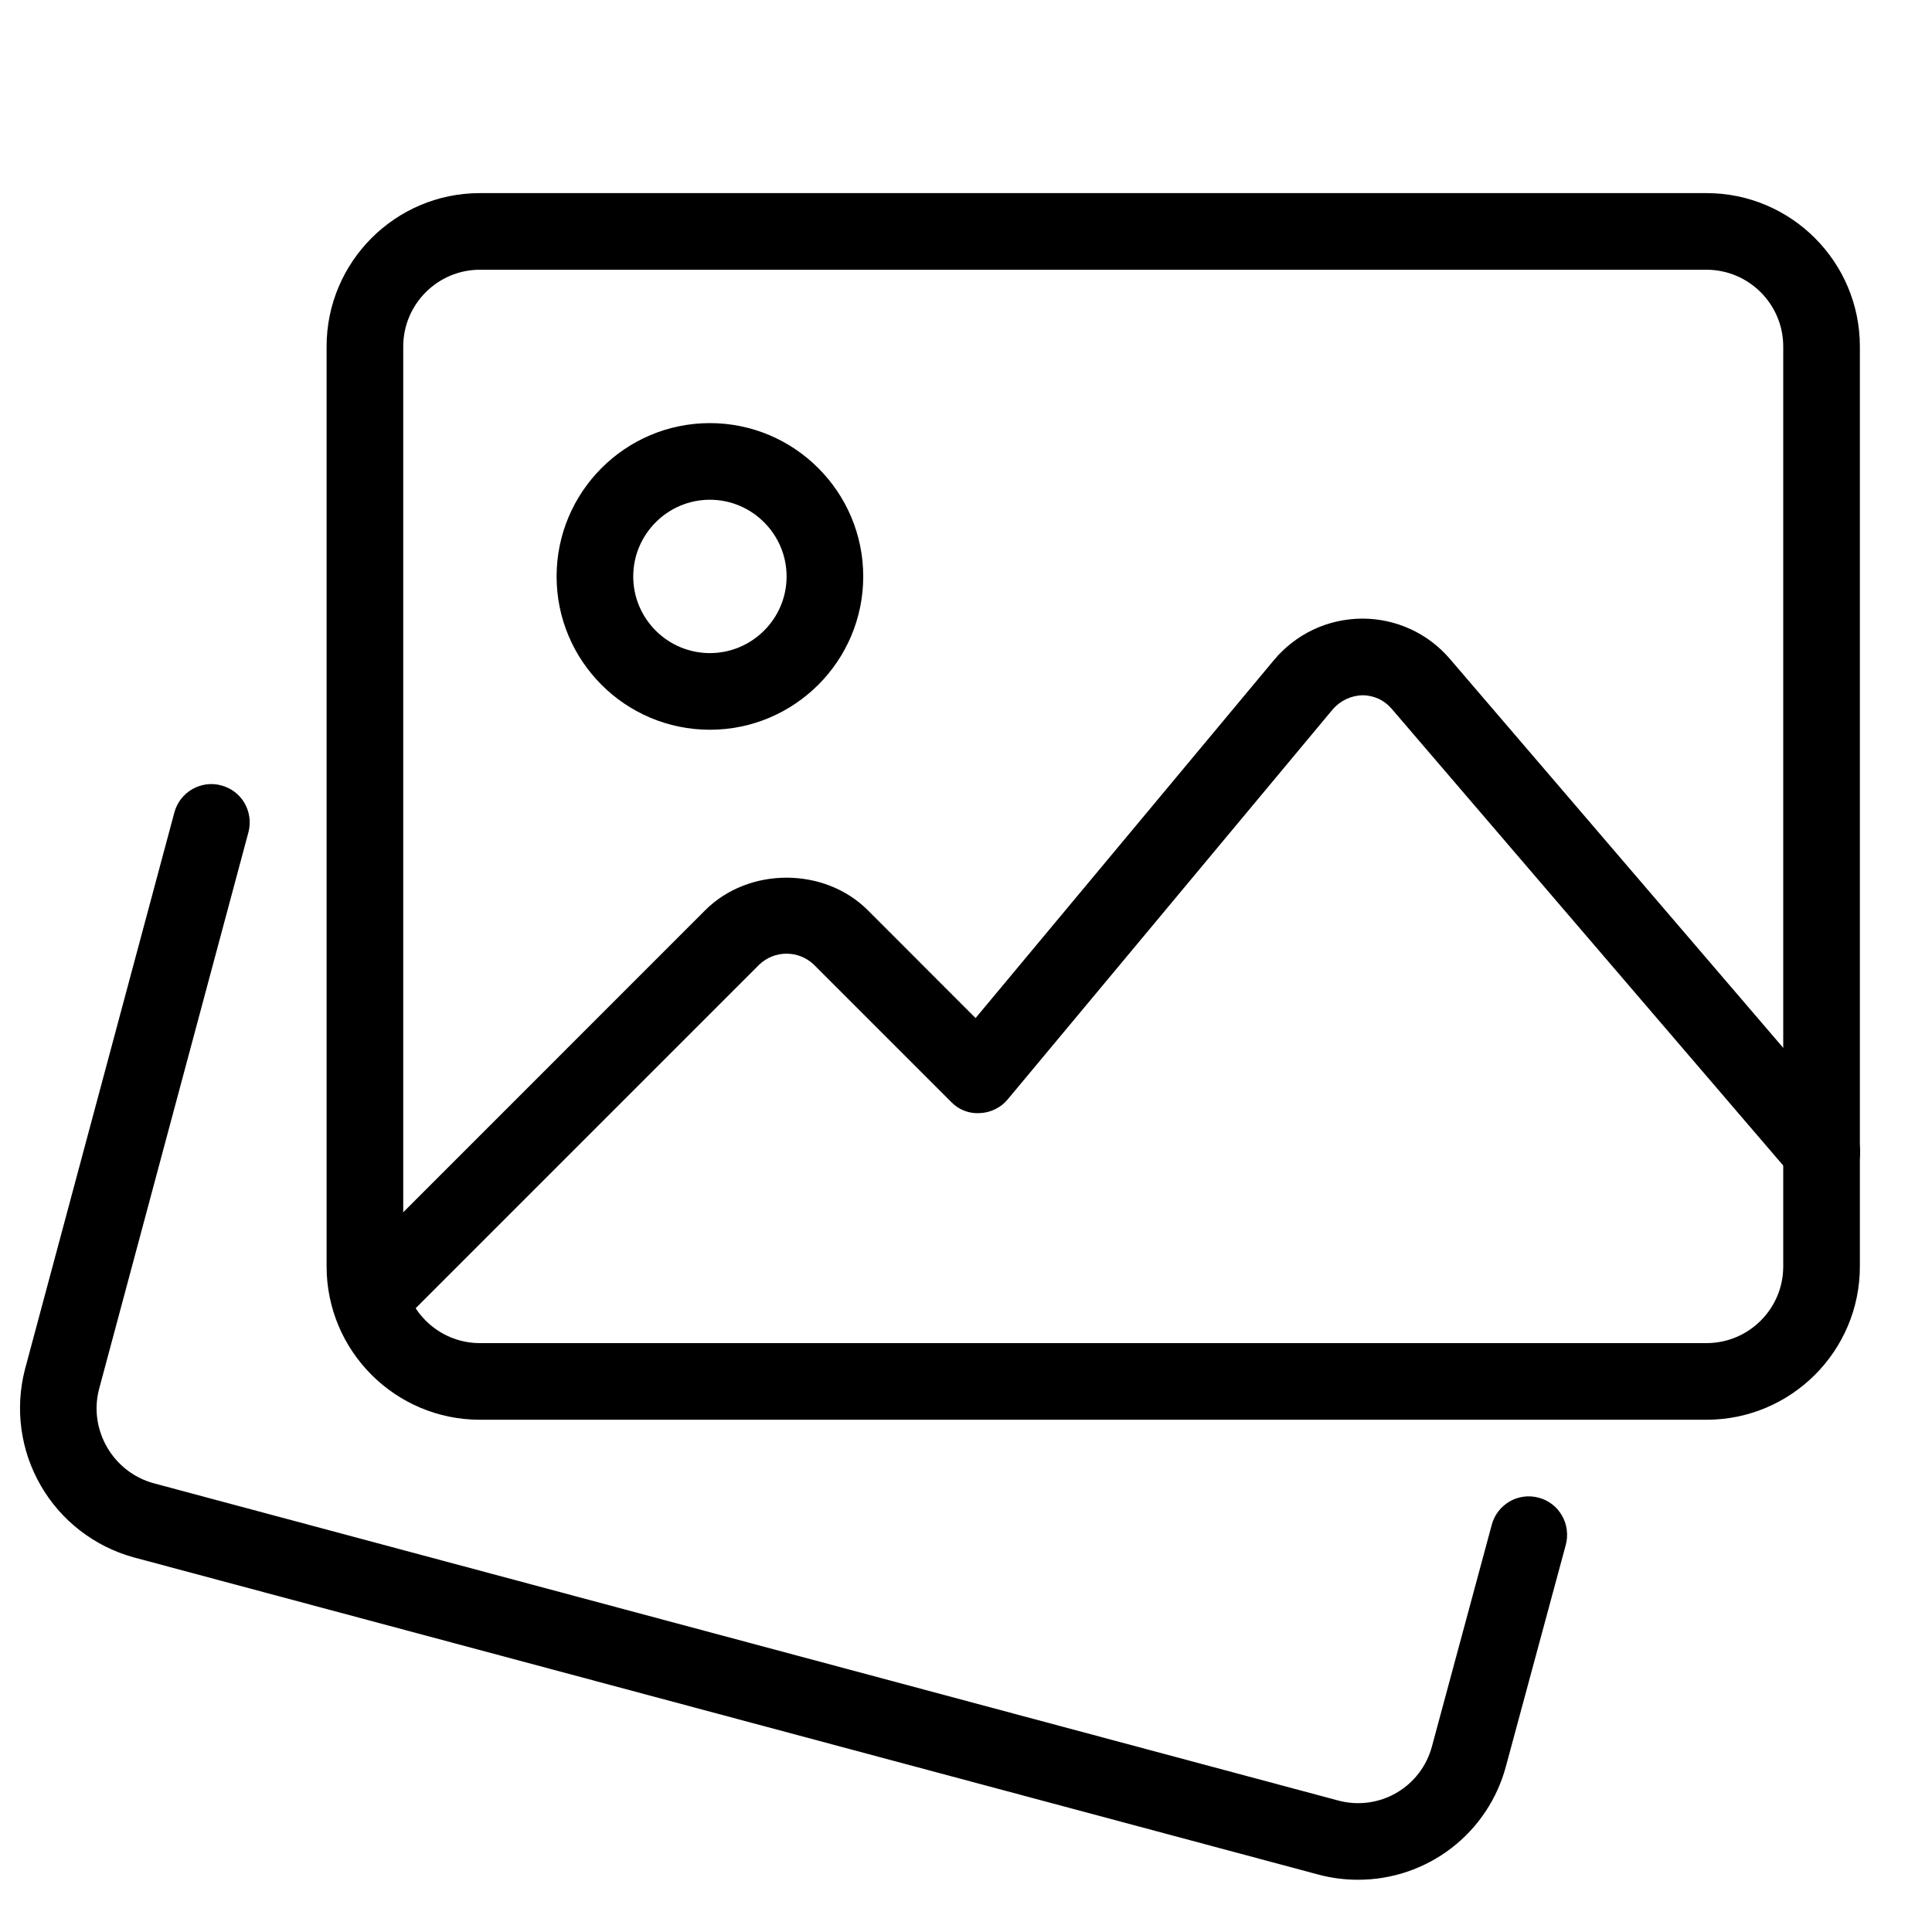
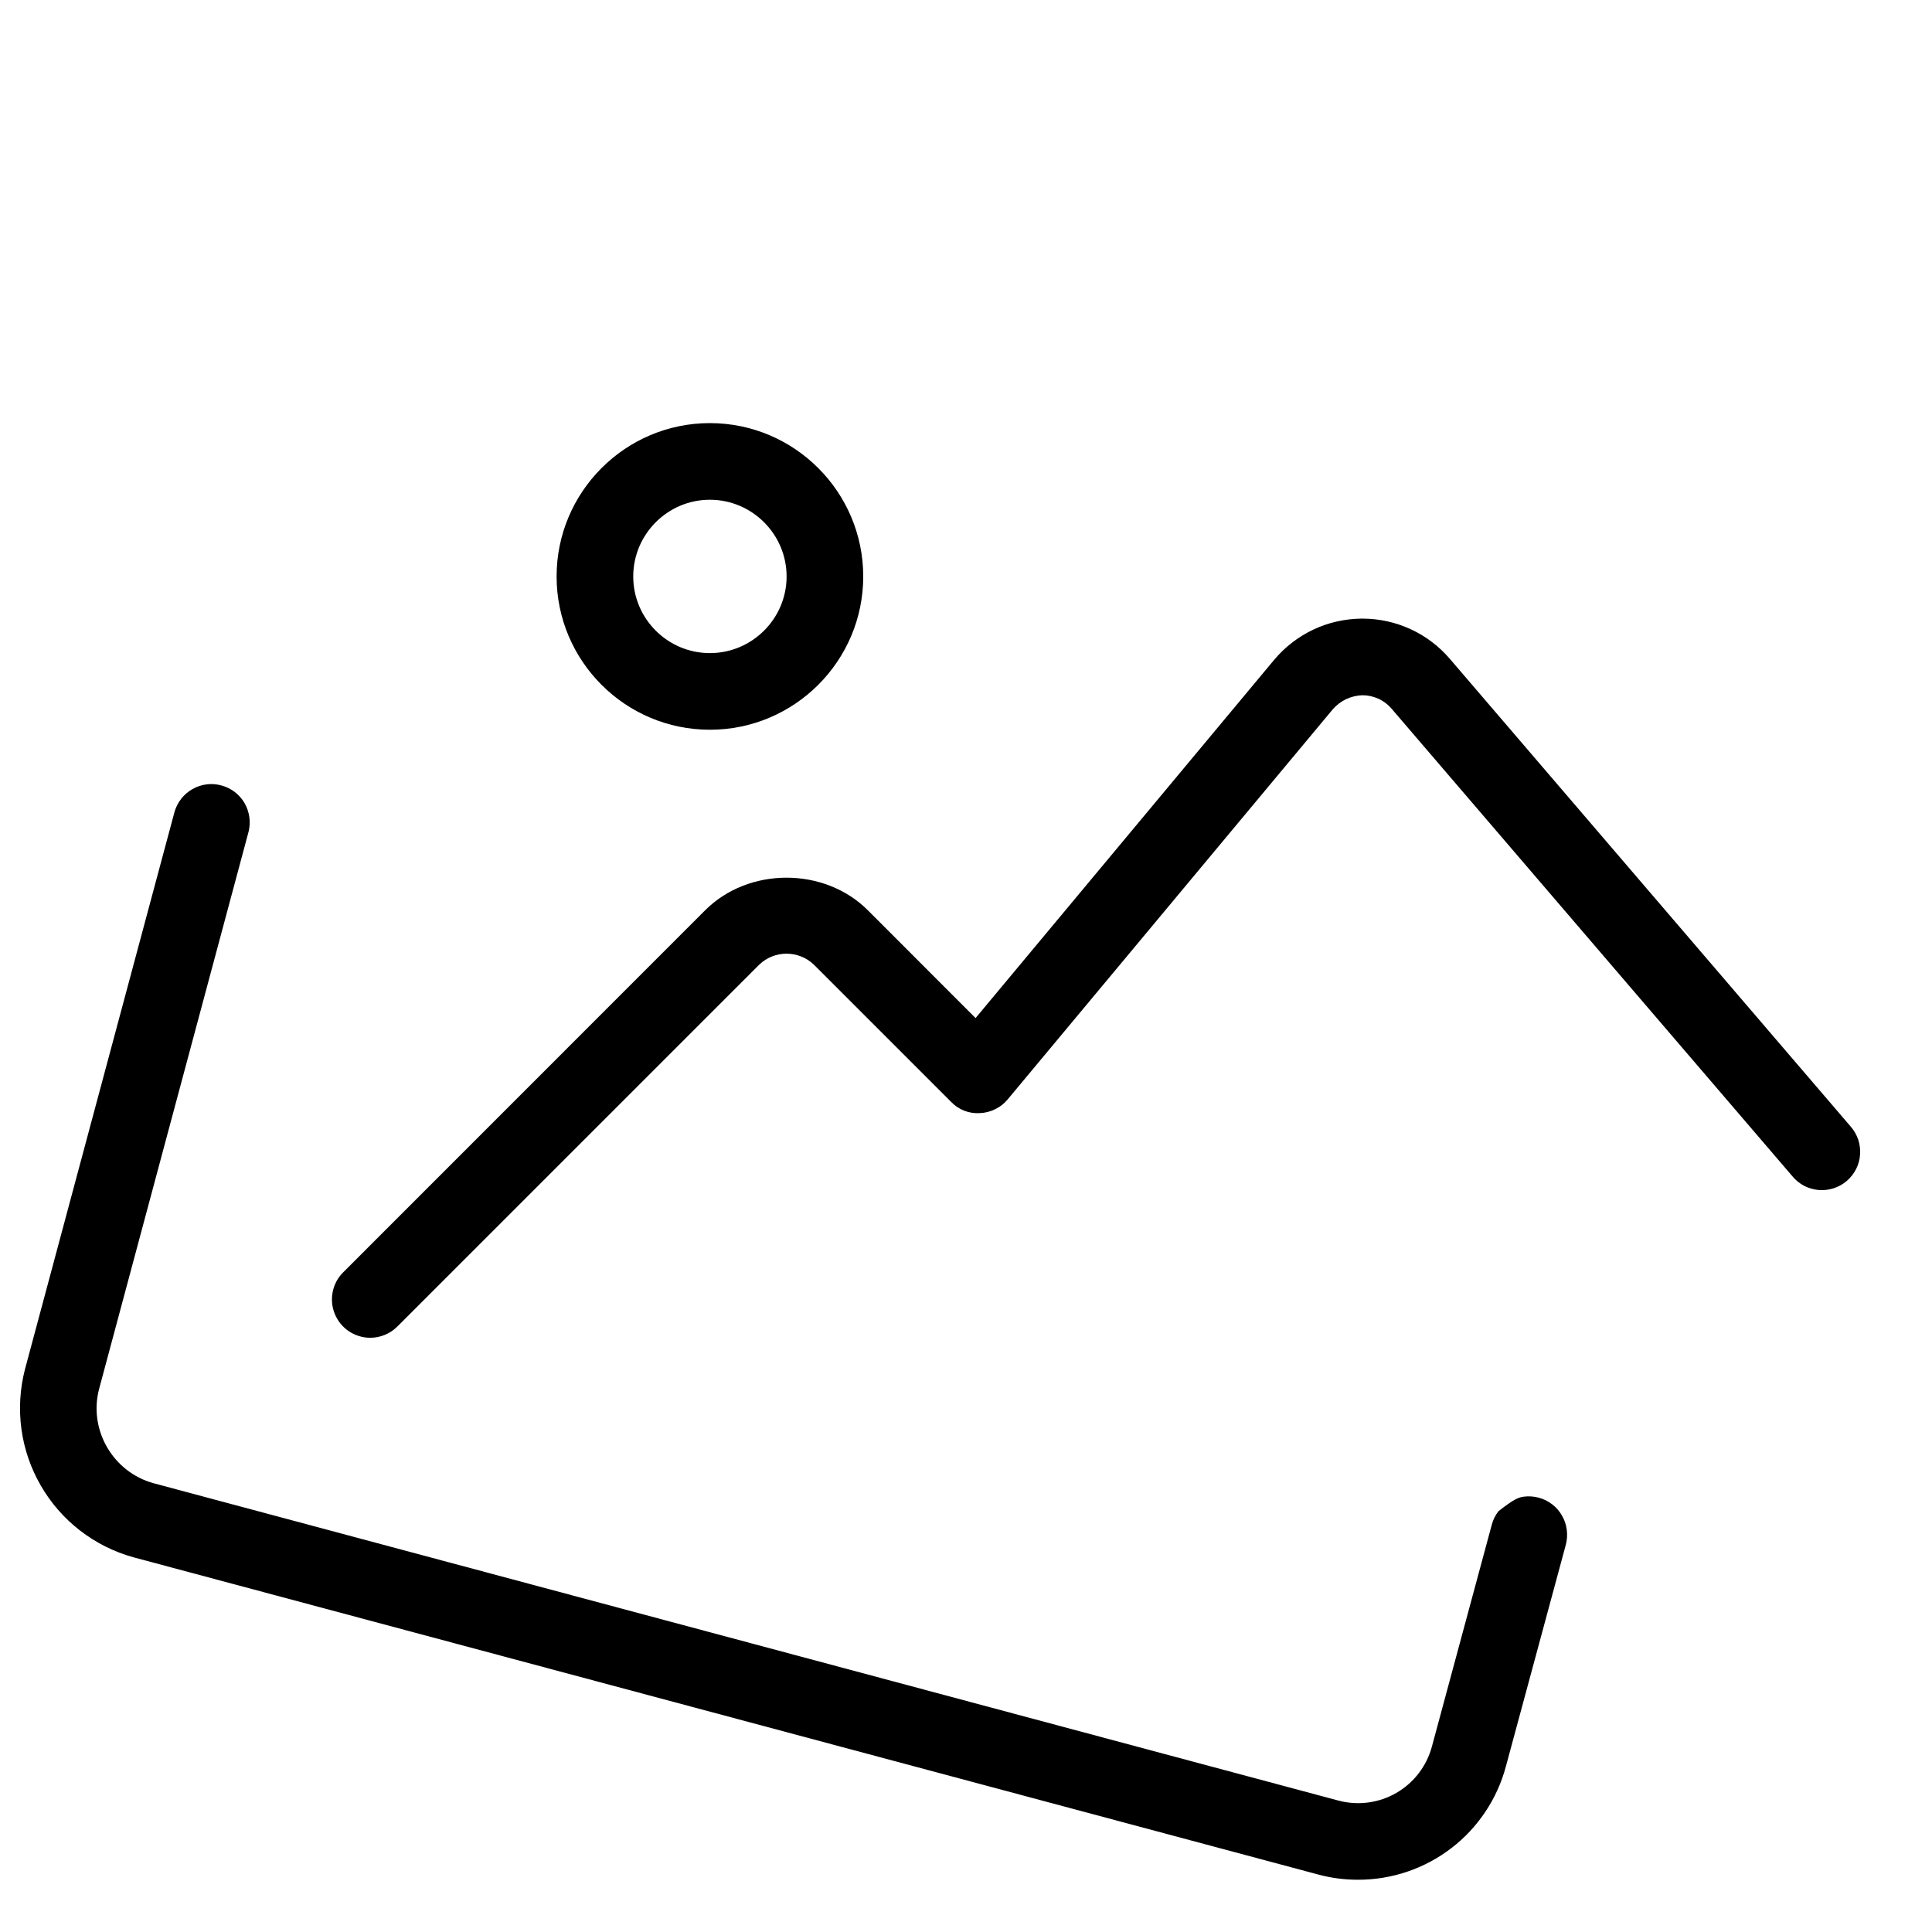
<svg xmlns="http://www.w3.org/2000/svg" width="21" height="21" viewBox="0 0 21 21">
  <g>
-     <path d="M14.76 20.432C14.62 20.432 14.477 20.415 14.335 20.377L1.45 16.927C1.025 16.809 0.663 16.529 0.443 16.147C0.222 15.765 0.161 15.312 0.271 14.885L1.897 8.825C1.927 8.72 1.997 8.631 2.092 8.577C2.187 8.523 2.3 8.508 2.405 8.537C2.511 8.565 2.601 8.633 2.657 8.727C2.712 8.822 2.728 8.934 2.702 9.04L1.077 15.098C0.961 15.54 1.226 16 1.669 16.122L14.55 19.572C14.762 19.628 14.988 19.598 15.178 19.488C15.368 19.378 15.507 19.197 15.564 18.985L16.215 16.573C16.229 16.52 16.253 16.471 16.287 16.427C16.32 16.384 16.362 16.348 16.409 16.32C16.456 16.293 16.509 16.275 16.563 16.268C16.617 16.261 16.672 16.265 16.725 16.279C16.778 16.293 16.828 16.318 16.871 16.351C16.915 16.384 16.951 16.426 16.978 16.474C17.006 16.521 17.023 16.573 17.03 16.628C17.037 16.682 17.034 16.737 17.02 16.79L16.369 19.198C16.275 19.552 16.066 19.866 15.775 20.089C15.484 20.312 15.127 20.433 14.76 20.432Z" />
-     <path d="M18.549 15.432H5.216C4.297 15.432 3.55 14.685 3.55 13.766V3.766C3.55 2.847 4.297 2.099 5.216 2.099H18.549C19.469 2.099 20.216 2.847 20.216 3.766V13.766C20.216 14.685 19.469 15.432 18.549 15.432ZM5.216 2.932C4.757 2.932 4.383 3.307 4.383 3.766V13.766C4.383 14.225 4.757 14.599 5.216 14.599H18.549C19.009 14.599 19.383 14.225 19.383 13.766V3.766C19.383 3.307 19.009 2.932 18.549 2.932H5.216Z" />
+     <path d="M14.76 20.432C14.62 20.432 14.477 20.415 14.335 20.377L1.45 16.927C1.025 16.809 0.663 16.529 0.443 16.147C0.222 15.765 0.161 15.312 0.271 14.885L1.897 8.825C1.927 8.72 1.997 8.631 2.092 8.577C2.187 8.523 2.3 8.508 2.405 8.537C2.511 8.565 2.601 8.633 2.657 8.727C2.712 8.822 2.728 8.934 2.702 9.04L1.077 15.098C0.961 15.54 1.226 16 1.669 16.122L14.55 19.572C14.762 19.628 14.988 19.598 15.178 19.488C15.368 19.378 15.507 19.197 15.564 18.985L16.215 16.573C16.229 16.52 16.253 16.471 16.287 16.427C16.456 16.293 16.509 16.275 16.563 16.268C16.617 16.261 16.672 16.265 16.725 16.279C16.778 16.293 16.828 16.318 16.871 16.351C16.915 16.384 16.951 16.426 16.978 16.474C17.006 16.521 17.023 16.573 17.03 16.628C17.037 16.682 17.034 16.737 17.02 16.79L16.369 19.198C16.275 19.552 16.066 19.866 15.775 20.089C15.484 20.312 15.127 20.433 14.76 20.432Z" />
    <path d="M7.716 7.932C6.797 7.932 6.05 7.185 6.05 6.266C6.05 5.347 6.797 4.599 7.716 4.599C8.635 4.599 9.383 5.347 9.383 6.266C9.383 7.185 8.635 7.932 7.716 7.932ZM7.716 5.432C7.257 5.432 6.883 5.807 6.883 6.266C6.883 6.725 7.257 7.099 7.716 7.099C8.175 7.099 8.55 6.725 8.55 6.266C8.55 5.807 8.175 5.432 7.716 5.432ZM4.025 14.541C3.942 14.541 3.862 14.516 3.793 14.471C3.725 14.425 3.671 14.36 3.64 14.284C3.608 14.208 3.6 14.124 3.616 14.043C3.632 13.963 3.671 13.888 3.73 13.83L7.665 9.894C8.137 9.422 8.961 9.422 9.433 9.894L10.604 11.066L13.848 7.174C13.964 7.035 14.11 6.922 14.274 6.844C14.438 6.766 14.618 6.726 14.8 6.724H14.809C14.989 6.724 15.167 6.763 15.331 6.838C15.495 6.913 15.64 7.023 15.758 7.16L20.116 12.245C20.152 12.286 20.18 12.335 20.198 12.387C20.215 12.439 20.222 12.494 20.218 12.549C20.215 12.604 20.2 12.658 20.175 12.707C20.15 12.756 20.116 12.8 20.074 12.836C20.032 12.872 19.984 12.899 19.931 12.916C19.879 12.933 19.824 12.939 19.769 12.935C19.714 12.93 19.66 12.915 19.611 12.89C19.563 12.864 19.519 12.83 19.484 12.787L15.125 7.702C15.086 7.657 15.038 7.62 14.983 7.595C14.928 7.57 14.869 7.557 14.809 7.557C14.748 7.559 14.688 7.573 14.633 7.599C14.578 7.625 14.529 7.662 14.489 7.707L10.953 11.95C10.916 11.995 10.87 12.031 10.818 12.056C10.766 12.082 10.709 12.097 10.651 12.099C10.593 12.103 10.535 12.094 10.481 12.073C10.427 12.052 10.378 12.019 10.338 11.977L8.844 10.483C8.764 10.408 8.659 10.366 8.549 10.366C8.44 10.366 8.334 10.408 8.255 10.483L4.319 14.419C4.28 14.458 4.234 14.488 4.184 14.509C4.133 14.53 4.079 14.541 4.025 14.541Z" />
  </g>
</svg>